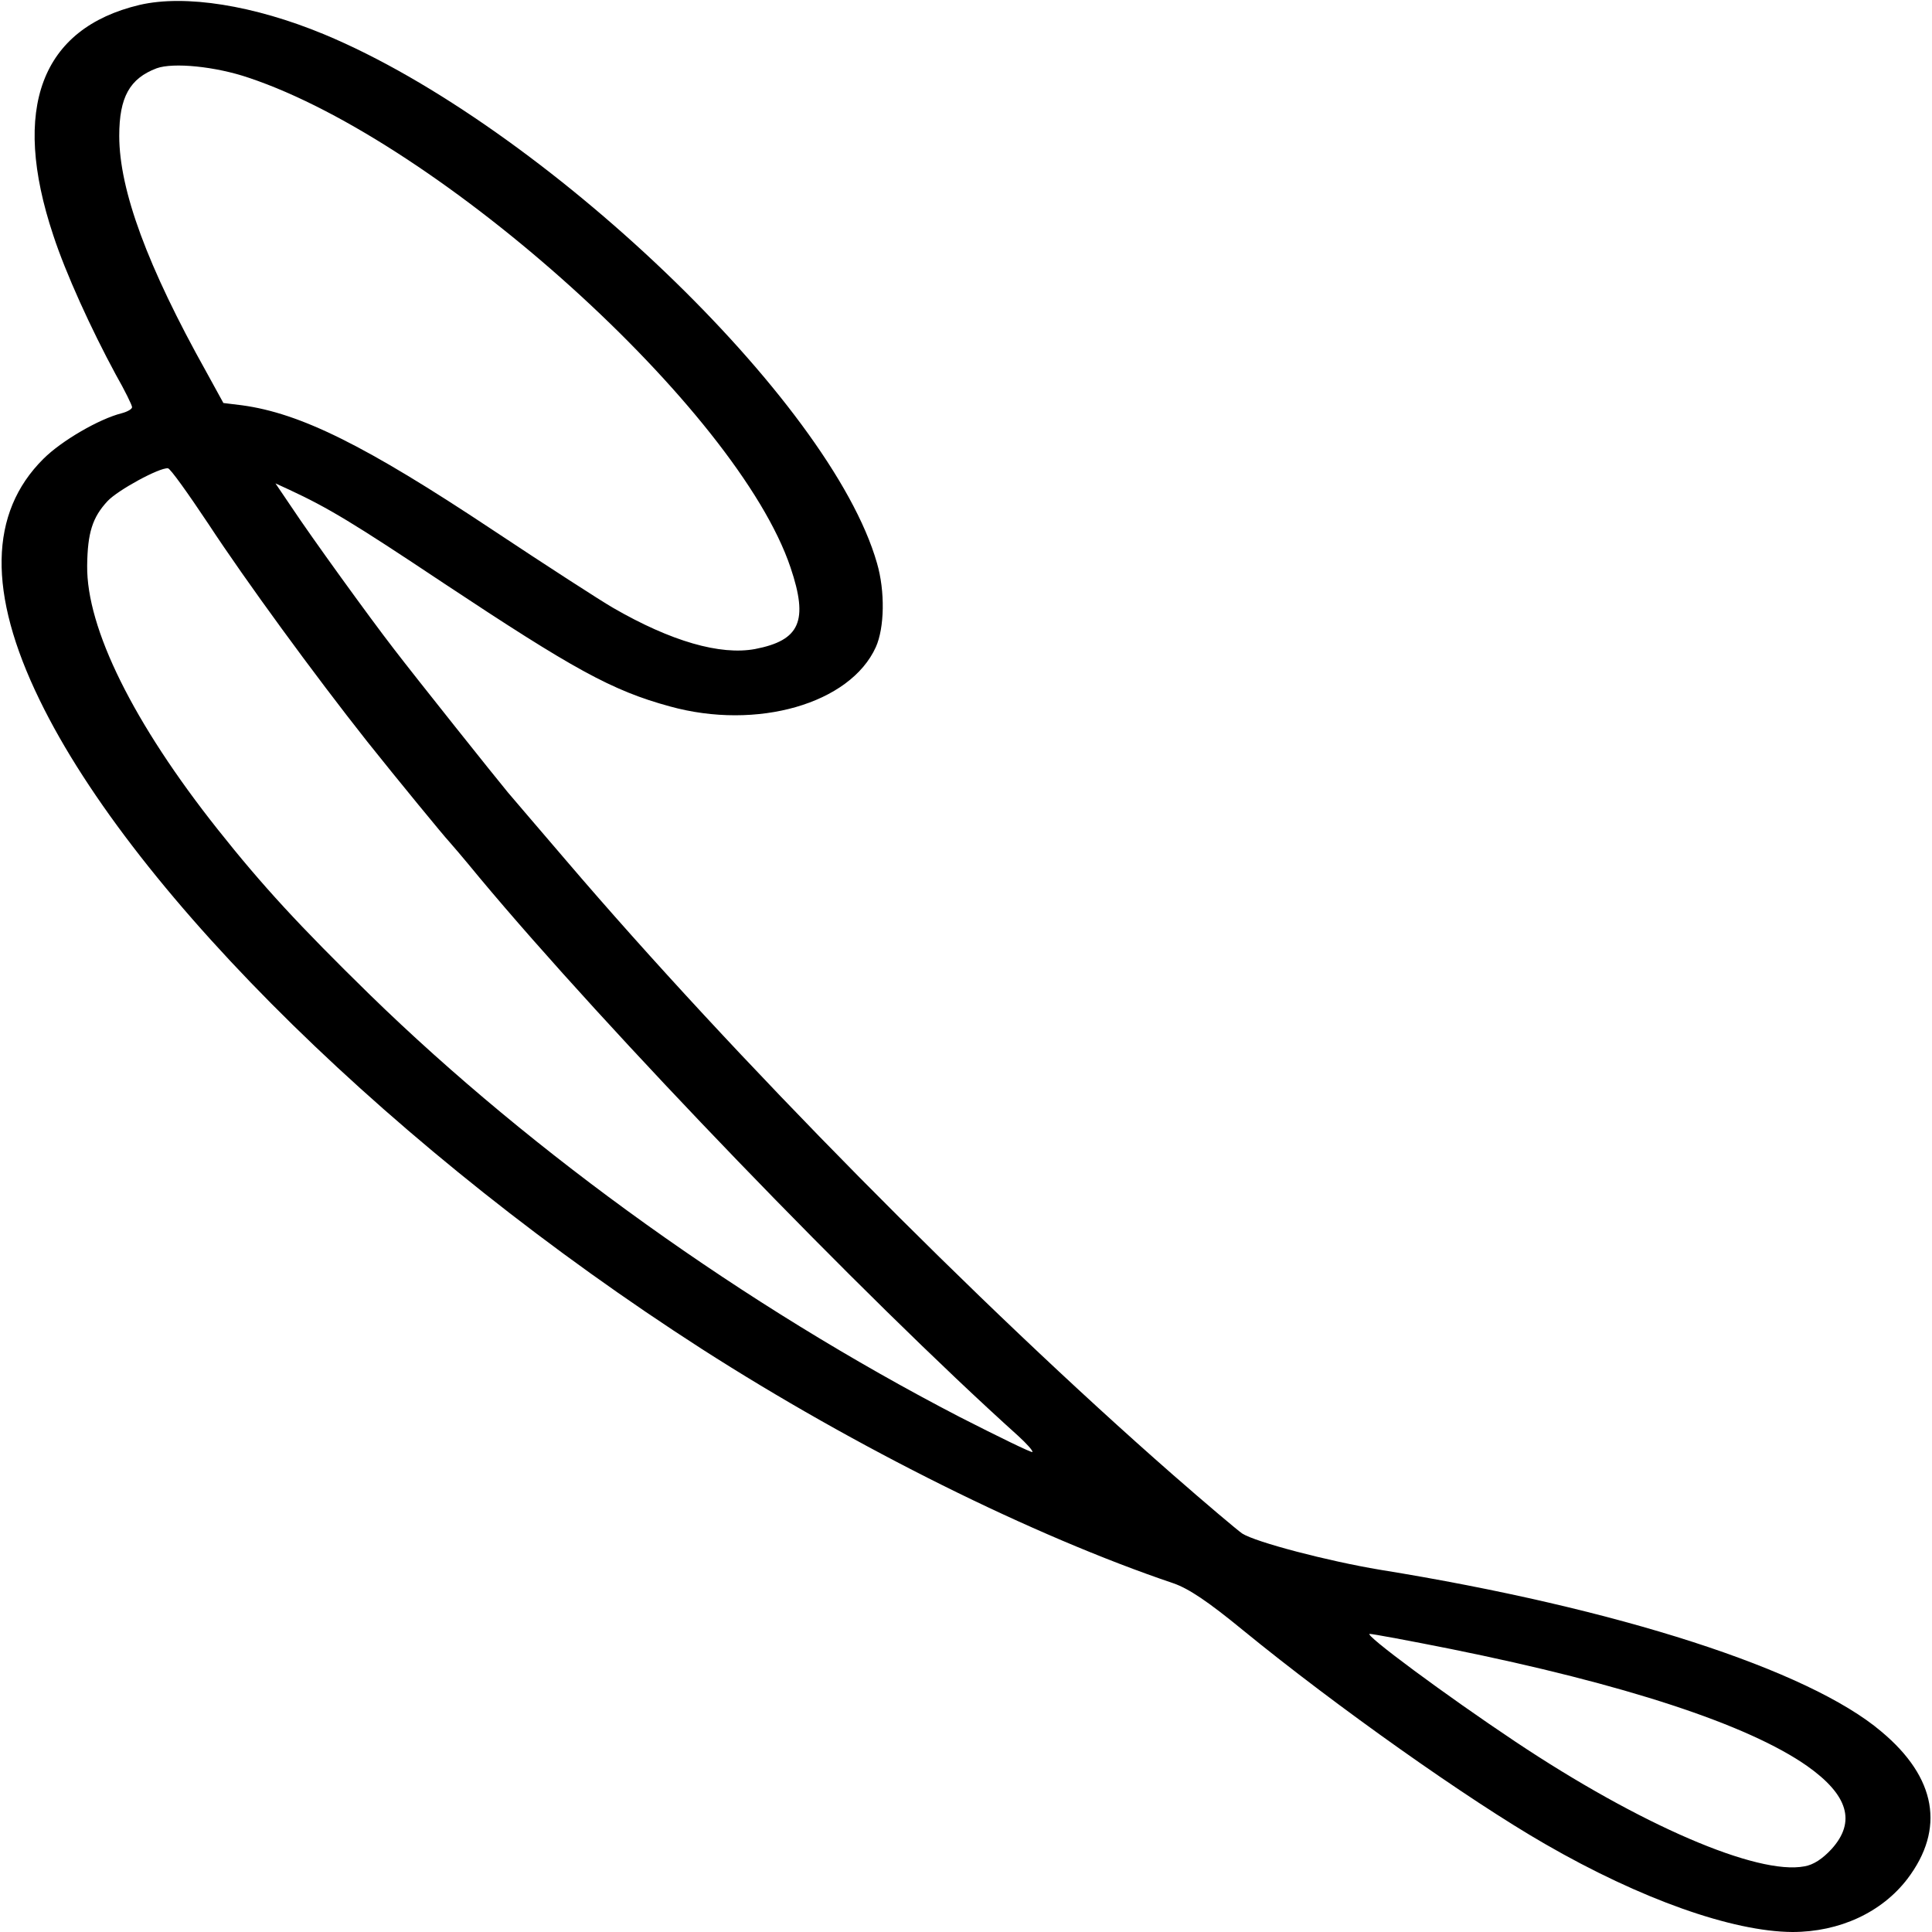
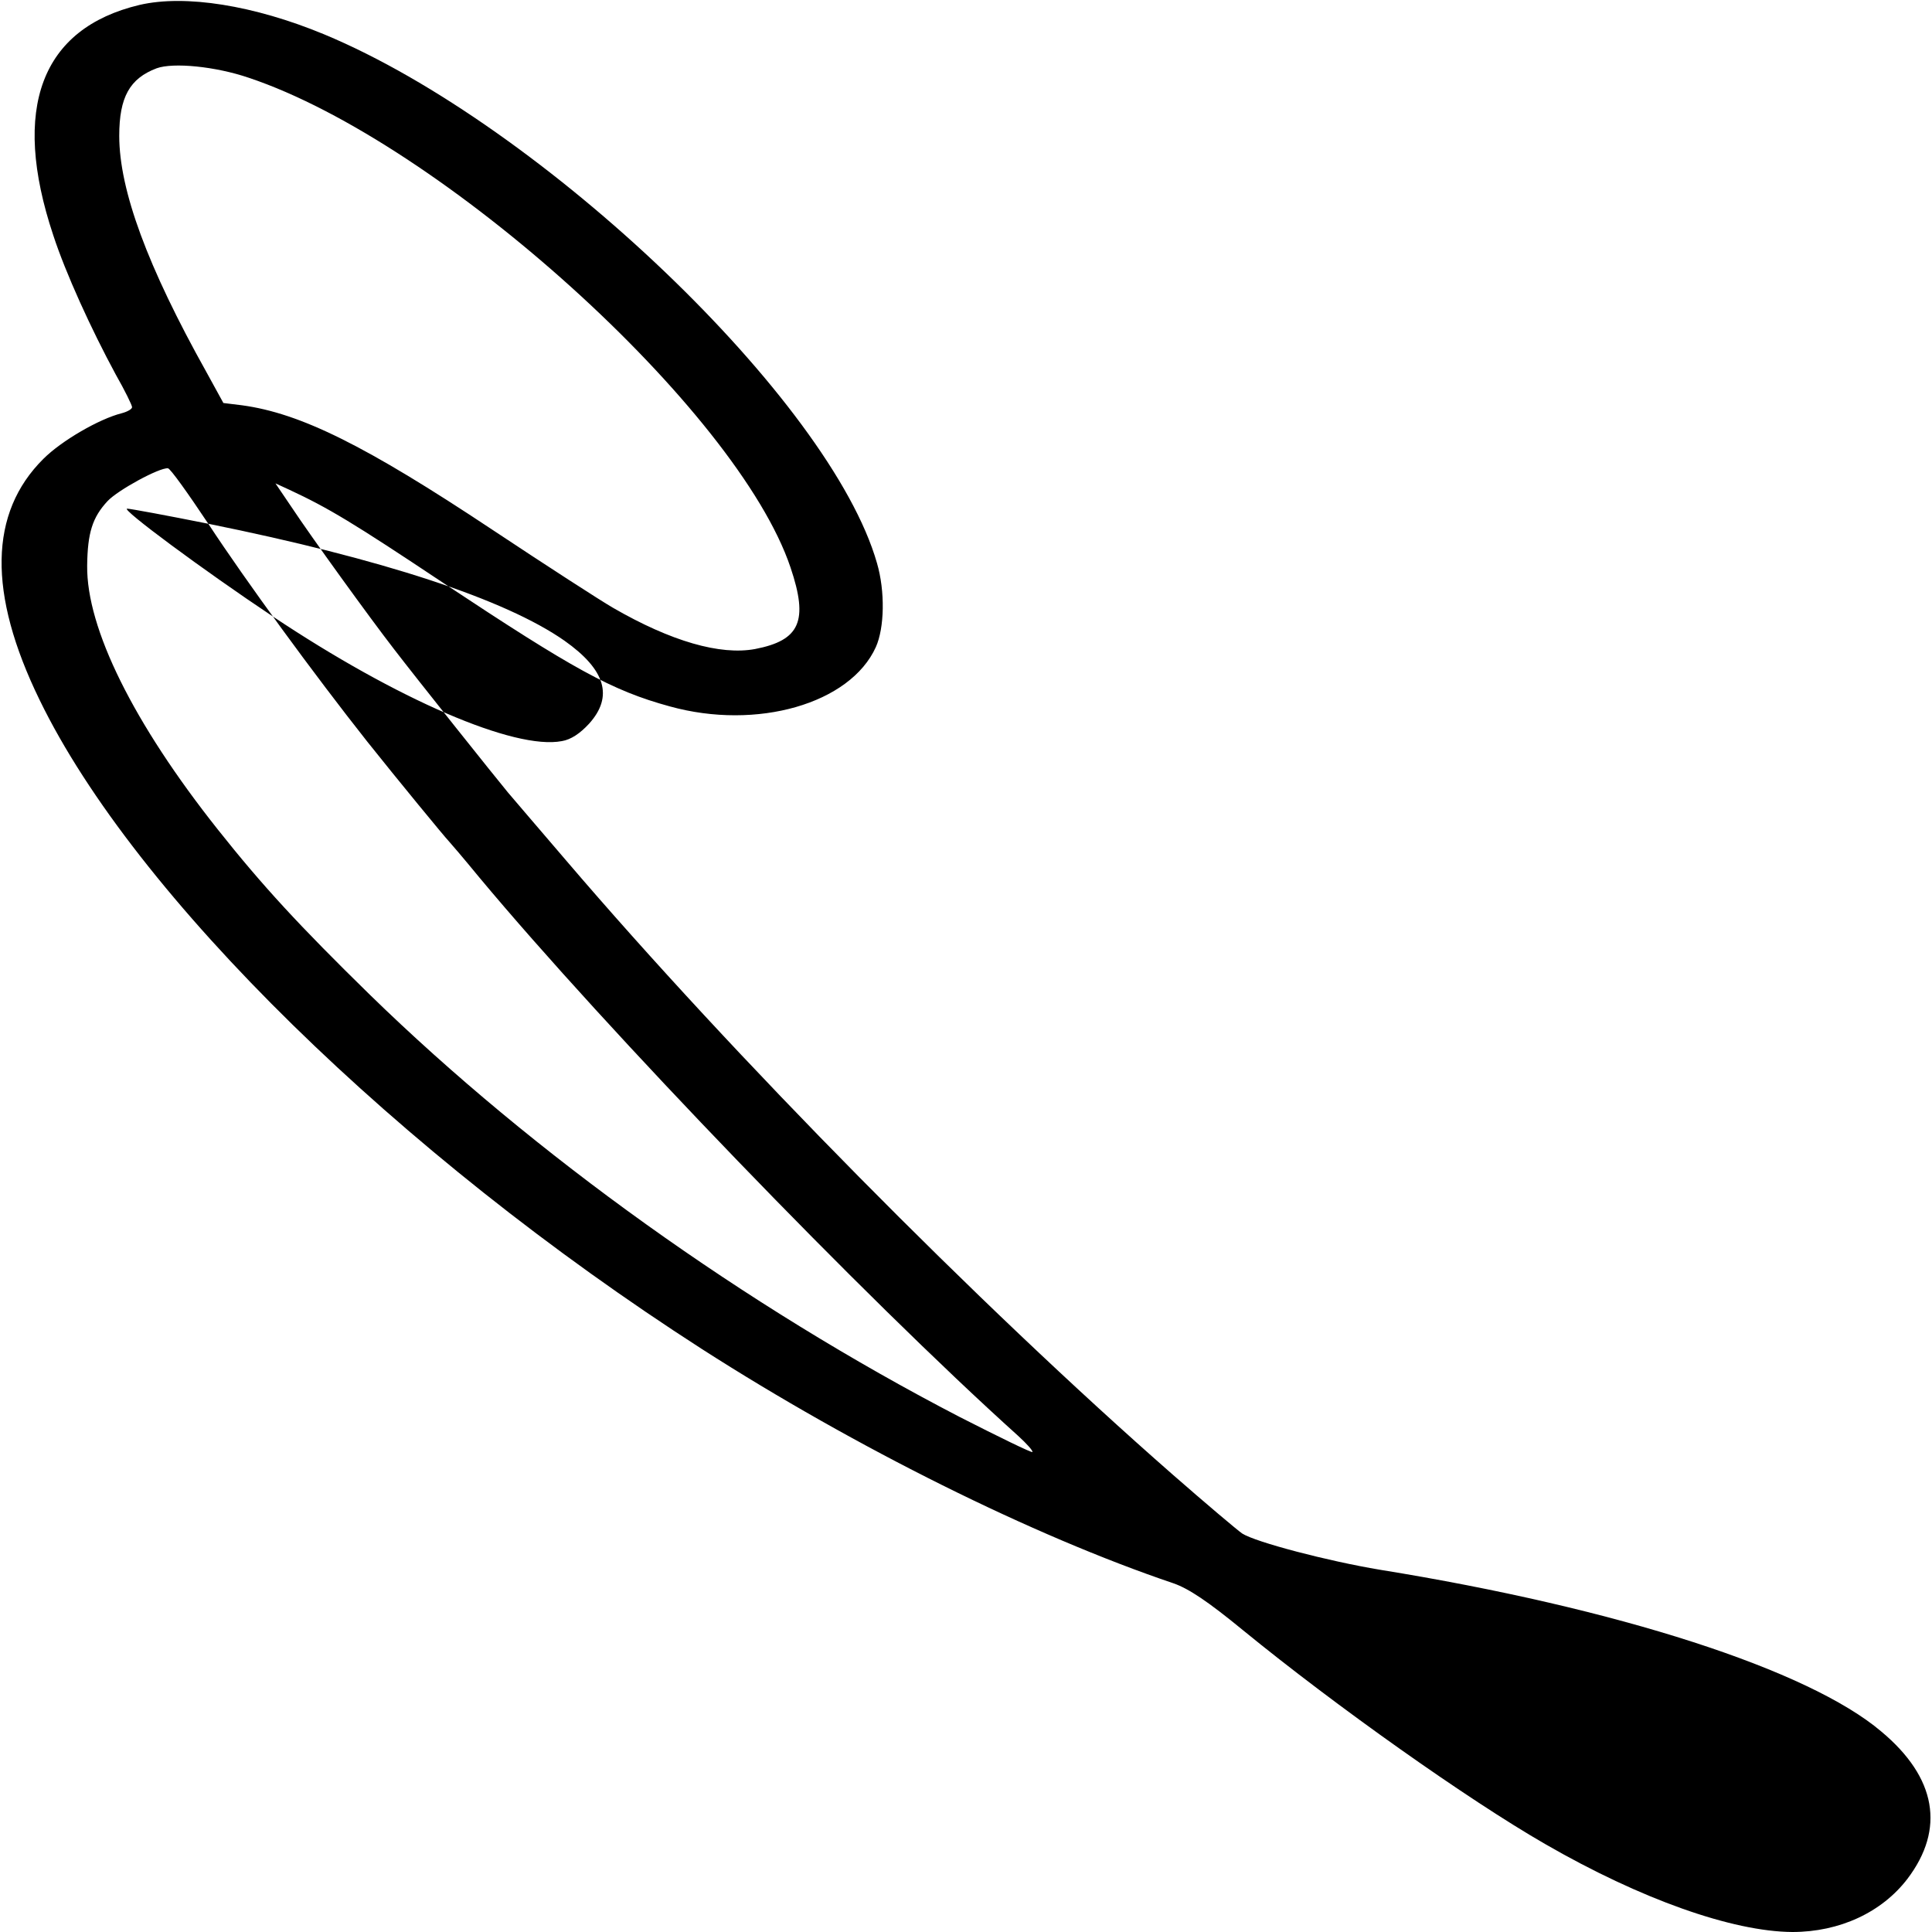
<svg xmlns="http://www.w3.org/2000/svg" version="1.0" width="512pt" height="512pt" viewBox="0 0 512 512" preserveAspectRatio="xMidYMid meet">
  <g transform="translate(0,512) scale(0.1,-0.1)" fill="#000000" stroke="none">
-     <path d="M370 5107 c-261 -62 -341 -274 -229 -610 33 -101 100 -248 166 -370 24 -42 43 -81 43 -86 0 -5 -12 -12 -27 -16 -60 -15 -160 -73 -208 -121 -144 -143 -148 -356 -10 -639 252 -519 951 -1203 1755 -1720 407 -261 877 -495 1250 -621 40 -14 90 -47 185 -125 246 -201 595 -448 800 -566 253 -146 496 -232 655 -233 125 0 237 52 305 141 100 132 77 268 -69 390 -193 164 -698 327 -1329 429 -138 23 -329 73 -365 96 -13 9 -96 79 -184 156 -516 452 -1164 1108 -1608 1628 -73 85 -142 166 -154 180 -30 36 -243 303 -302 380 -65 84 -219 297 -272 377 l-42 62 37 -17 c103 -48 168 -87 408 -247 344 -228 446 -285 600 -327 231 -64 478 7 546 157 23 51 25 148 3 223 -123 430 -888 1161 -1465 1401 -186 77 -368 106 -489 78z m289 -193 c509 -170 1296 -881 1436 -1298 48 -142 25 -193 -94 -216 -92 -17 -222 20 -376 109 -33 19 -177 112 -320 207 -337 224 -509 309 -664 330 l-49 6 -45 82 c-156 279 -231 482 -231 626 0 103 28 152 99 179 44 16 156 5 244 -25z m-107 -1182 c99 -151 281 -400 421 -577 78 -98 207 -255 217 -265 3 -3 39 -45 80 -95 336 -403 1017 -1110 1428 -1480 23 -21 40 -40 38 -43 -3 -2 -89 40 -193 93 -567 294 -1128 695 -1563 1119 -187 183 -284 288 -403 438 -223 281 -348 533 -346 699 1 87 14 128 54 171 27 29 137 89 160 87 6 0 53 -66 107 -147z m3293 -2982 c460 -93 787 -200 944 -310 109 -77 130 -148 65 -220 -24 -26 -48 -42 -72 -46 -125 -24 -436 110 -767 331 -183 122 -403 285 -385 285 8 0 105 -18 215 -40z" />
+     <path d="M370 5107 c-261 -62 -341 -274 -229 -610 33 -101 100 -248 166 -370 24 -42 43 -81 43 -86 0 -5 -12 -12 -27 -16 -60 -15 -160 -73 -208 -121 -144 -143 -148 -356 -10 -639 252 -519 951 -1203 1755 -1720 407 -261 877 -495 1250 -621 40 -14 90 -47 185 -125 246 -201 595 -448 800 -566 253 -146 496 -232 655 -233 125 0 237 52 305 141 100 132 77 268 -69 390 -193 164 -698 327 -1329 429 -138 23 -329 73 -365 96 -13 9 -96 79 -184 156 -516 452 -1164 1108 -1608 1628 -73 85 -142 166 -154 180 -30 36 -243 303 -302 380 -65 84 -219 297 -272 377 l-42 62 37 -17 c103 -48 168 -87 408 -247 344 -228 446 -285 600 -327 231 -64 478 7 546 157 23 51 25 148 3 223 -123 430 -888 1161 -1465 1401 -186 77 -368 106 -489 78z m289 -193 c509 -170 1296 -881 1436 -1298 48 -142 25 -193 -94 -216 -92 -17 -222 20 -376 109 -33 19 -177 112 -320 207 -337 224 -509 309 -664 330 l-49 6 -45 82 c-156 279 -231 482 -231 626 0 103 28 152 99 179 44 16 156 5 244 -25z m-107 -1182 c99 -151 281 -400 421 -577 78 -98 207 -255 217 -265 3 -3 39 -45 80 -95 336 -403 1017 -1110 1428 -1480 23 -21 40 -40 38 -43 -3 -2 -89 40 -193 93 -567 294 -1128 695 -1563 1119 -187 183 -284 288 -403 438 -223 281 -348 533 -346 699 1 87 14 128 54 171 27 29 137 89 160 87 6 0 53 -66 107 -147z c460 -93 787 -200 944 -310 109 -77 130 -148 65 -220 -24 -26 -48 -42 -72 -46 -125 -24 -436 110 -767 331 -183 122 -403 285 -385 285 8 0 105 -18 215 -40z" />
  </g>
</svg>